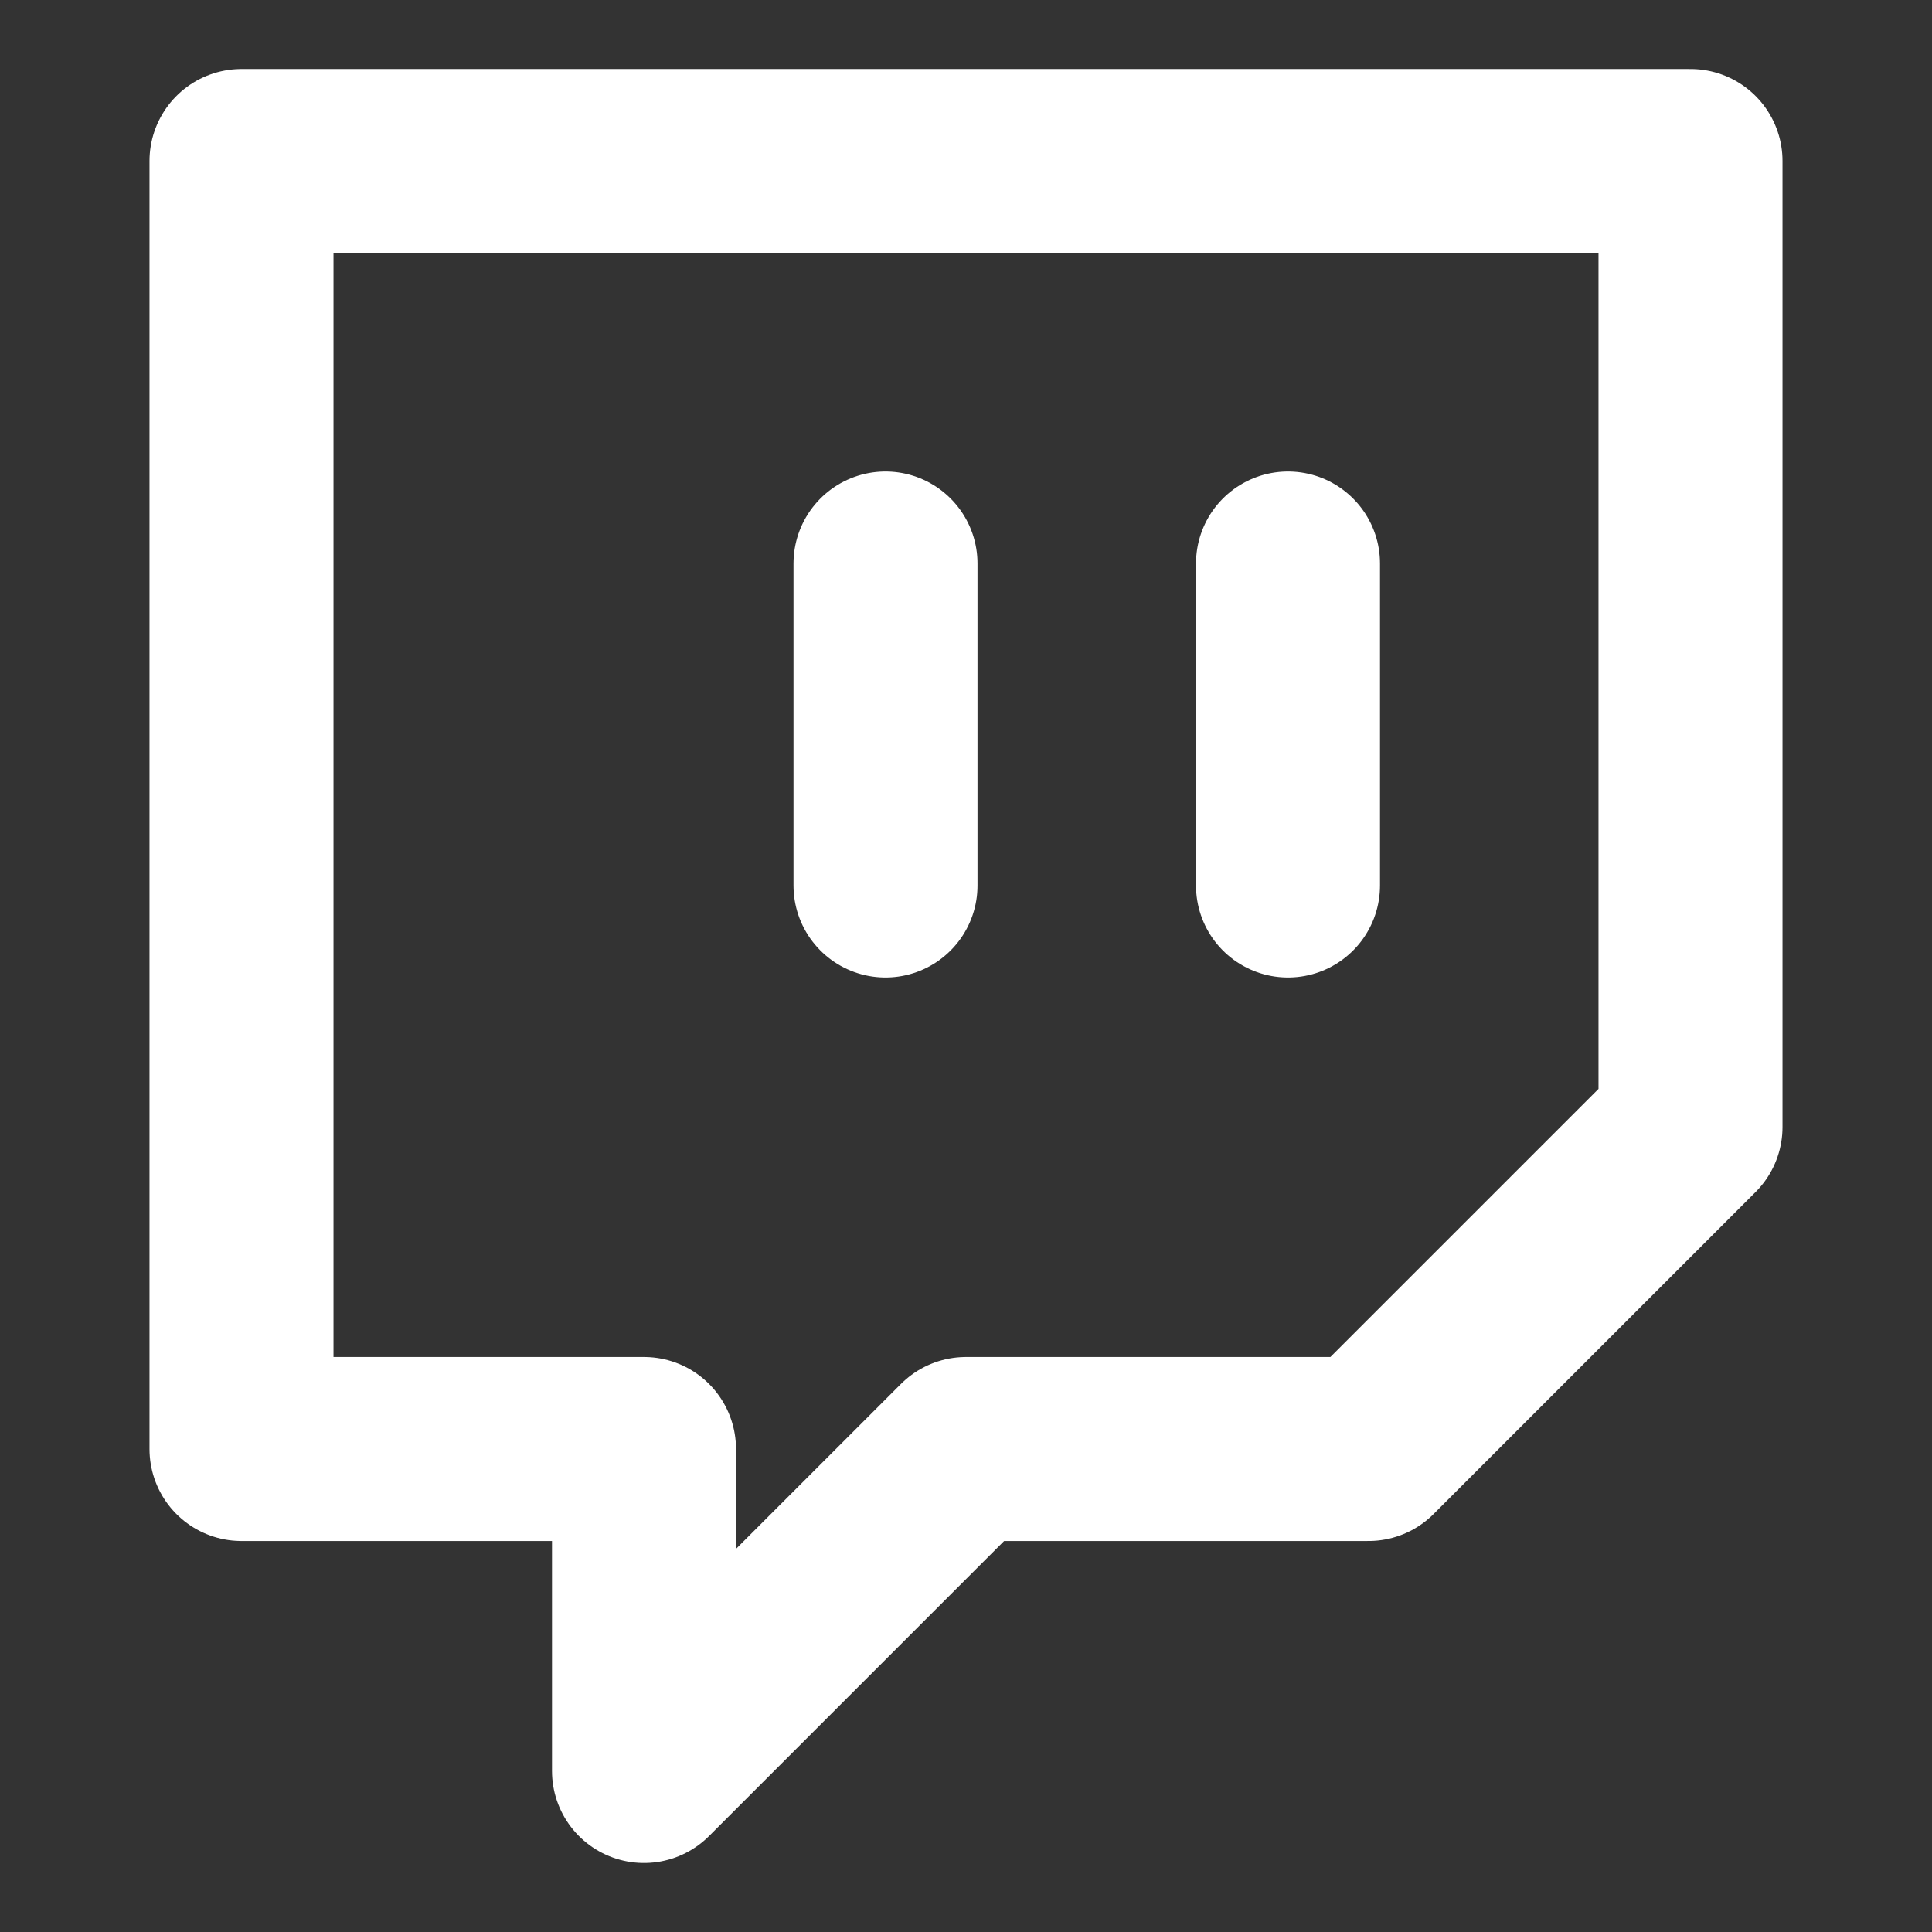
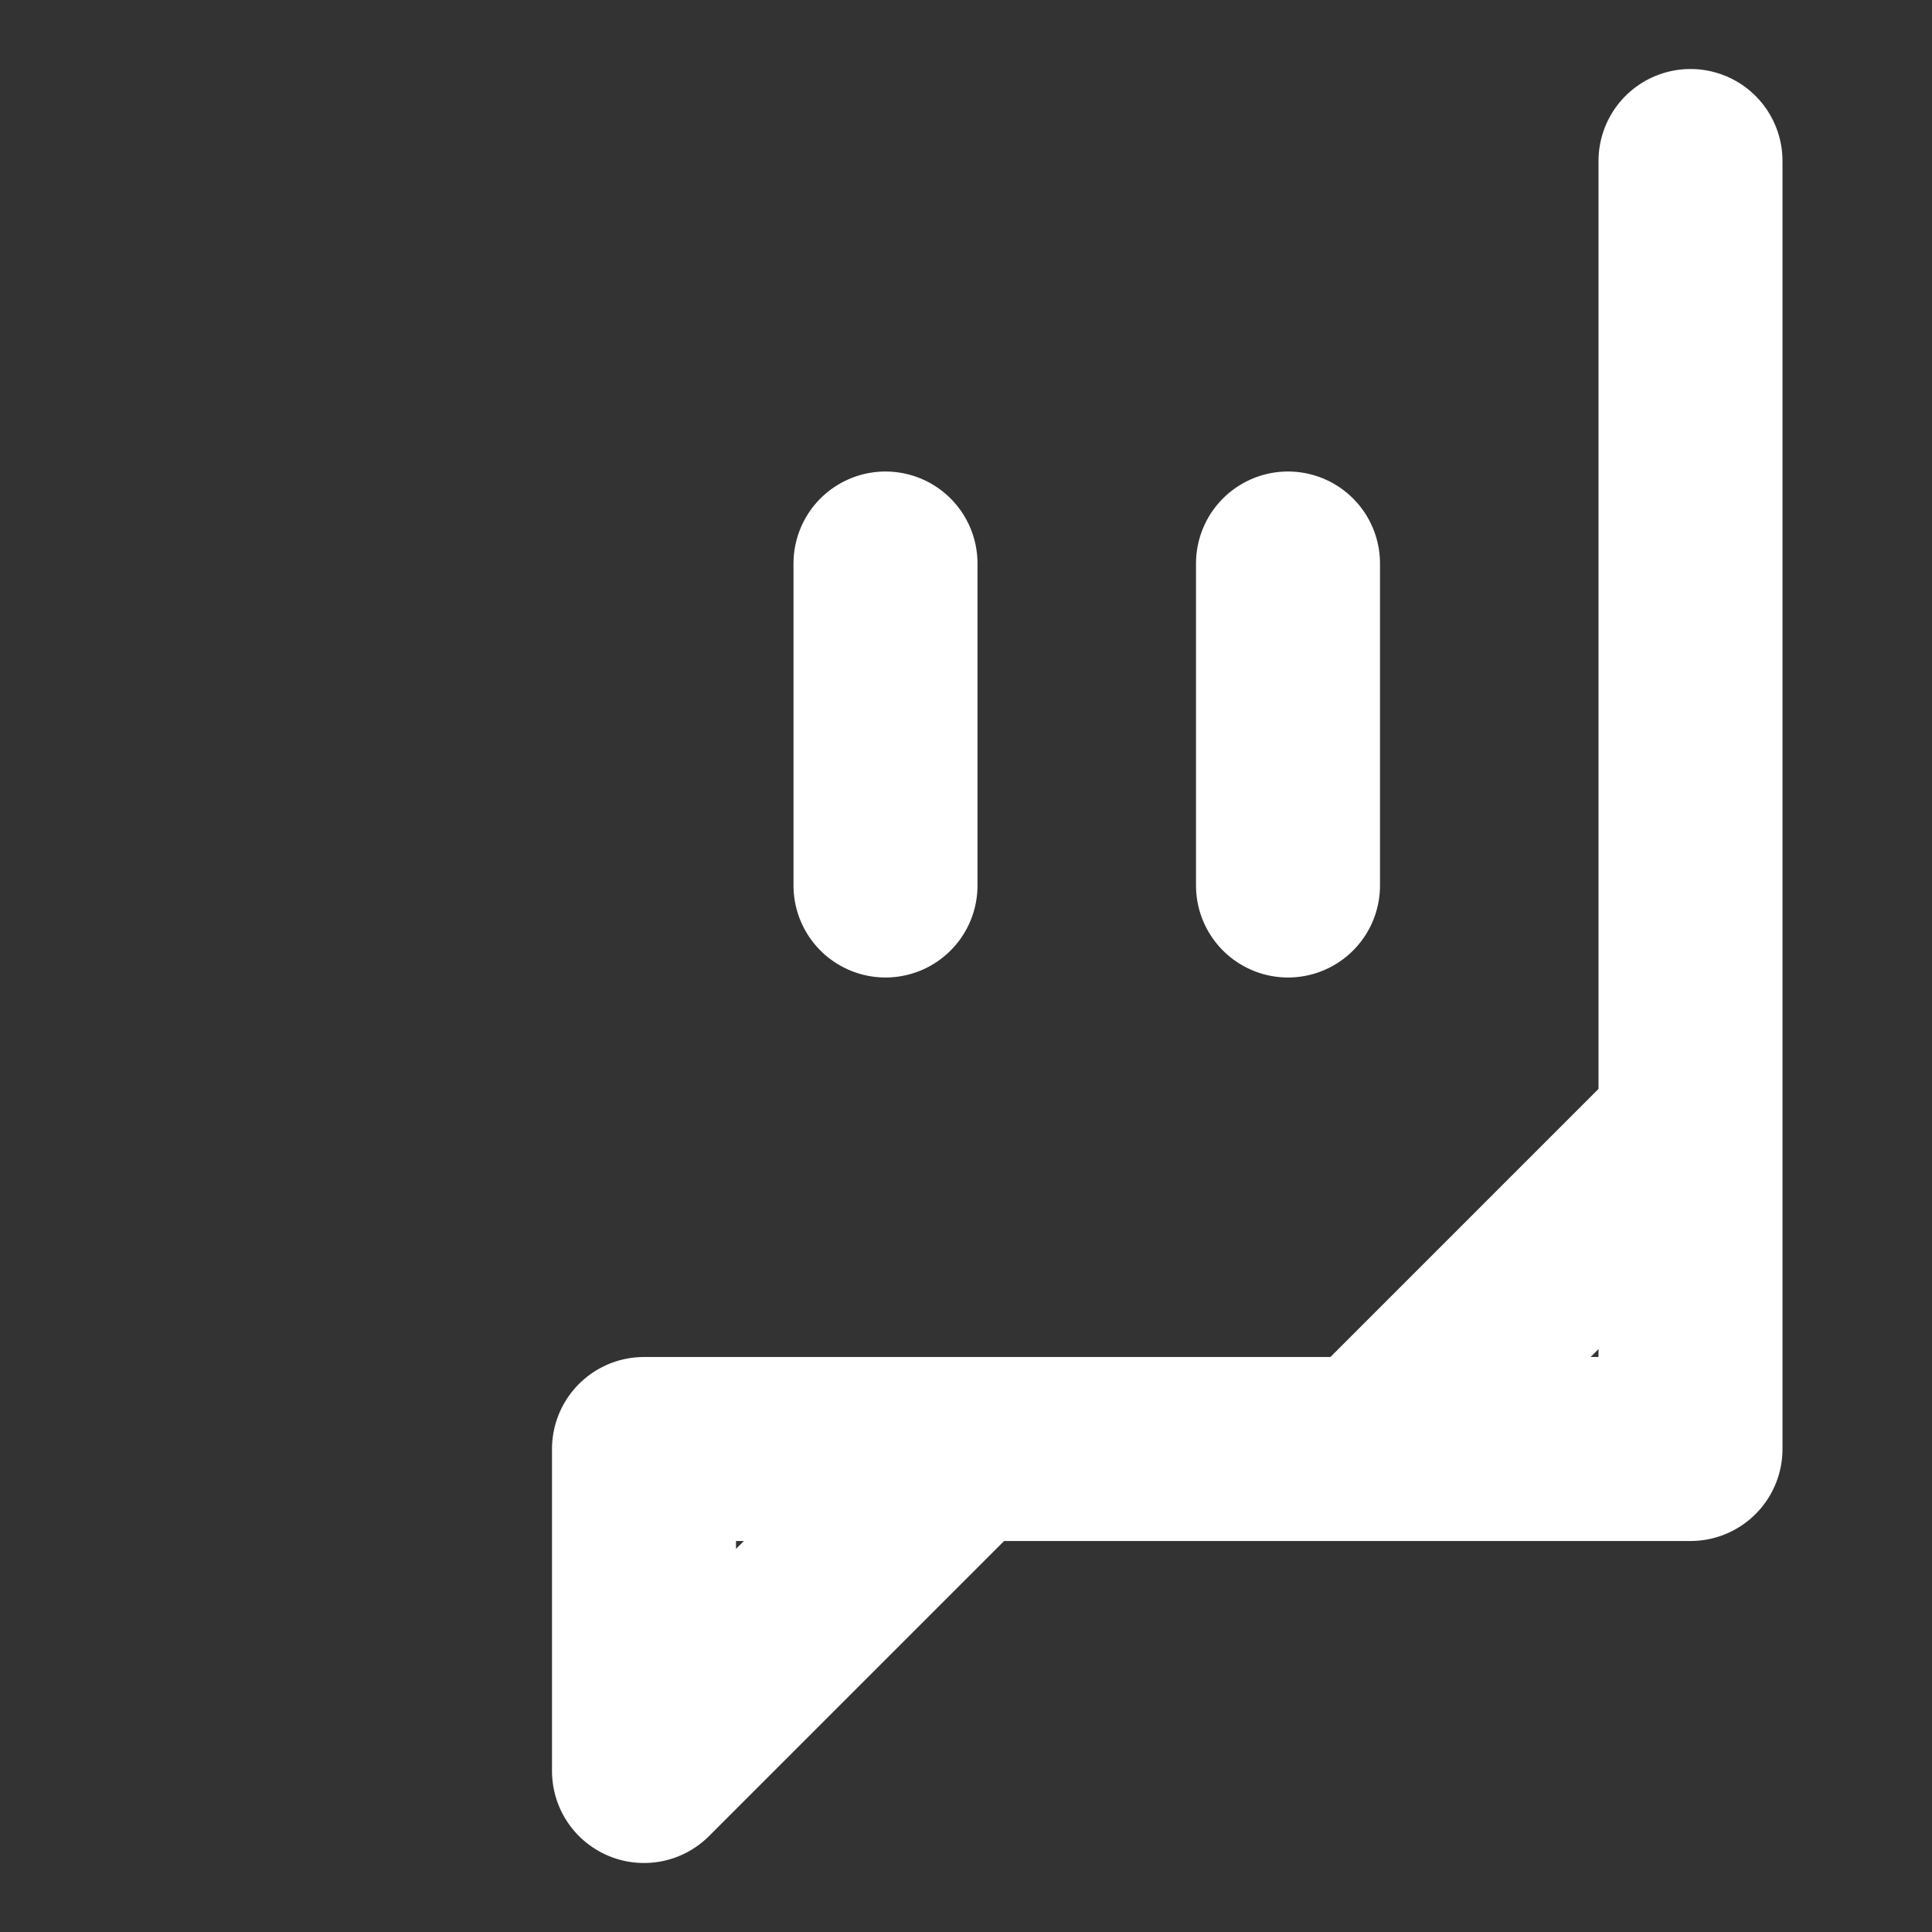
<svg xmlns="http://www.w3.org/2000/svg" width="42" height="42" viewBox="0 0 42 42" fill="none">
  <rect x="0" y="0" width="42" height="42" fill="#333333" stroke="none" />
-   <path d="M19.25 19.25V12.25M28 19.25V12.25M36.75 3.5H5.25V31.5H14V38.5L21 31.5H29.75L36.75 24.5V3.5Z" stroke="white" stroke-width="4" stroke-linecap="round" stroke-linejoin="round" />
+   <path d="M19.25 19.25V12.25M28 19.25V12.25M36.75 3.5V31.5H14V38.5L21 31.5H29.75L36.75 24.5V3.5Z" stroke="white" stroke-width="4" stroke-linecap="round" stroke-linejoin="round" />
</svg>